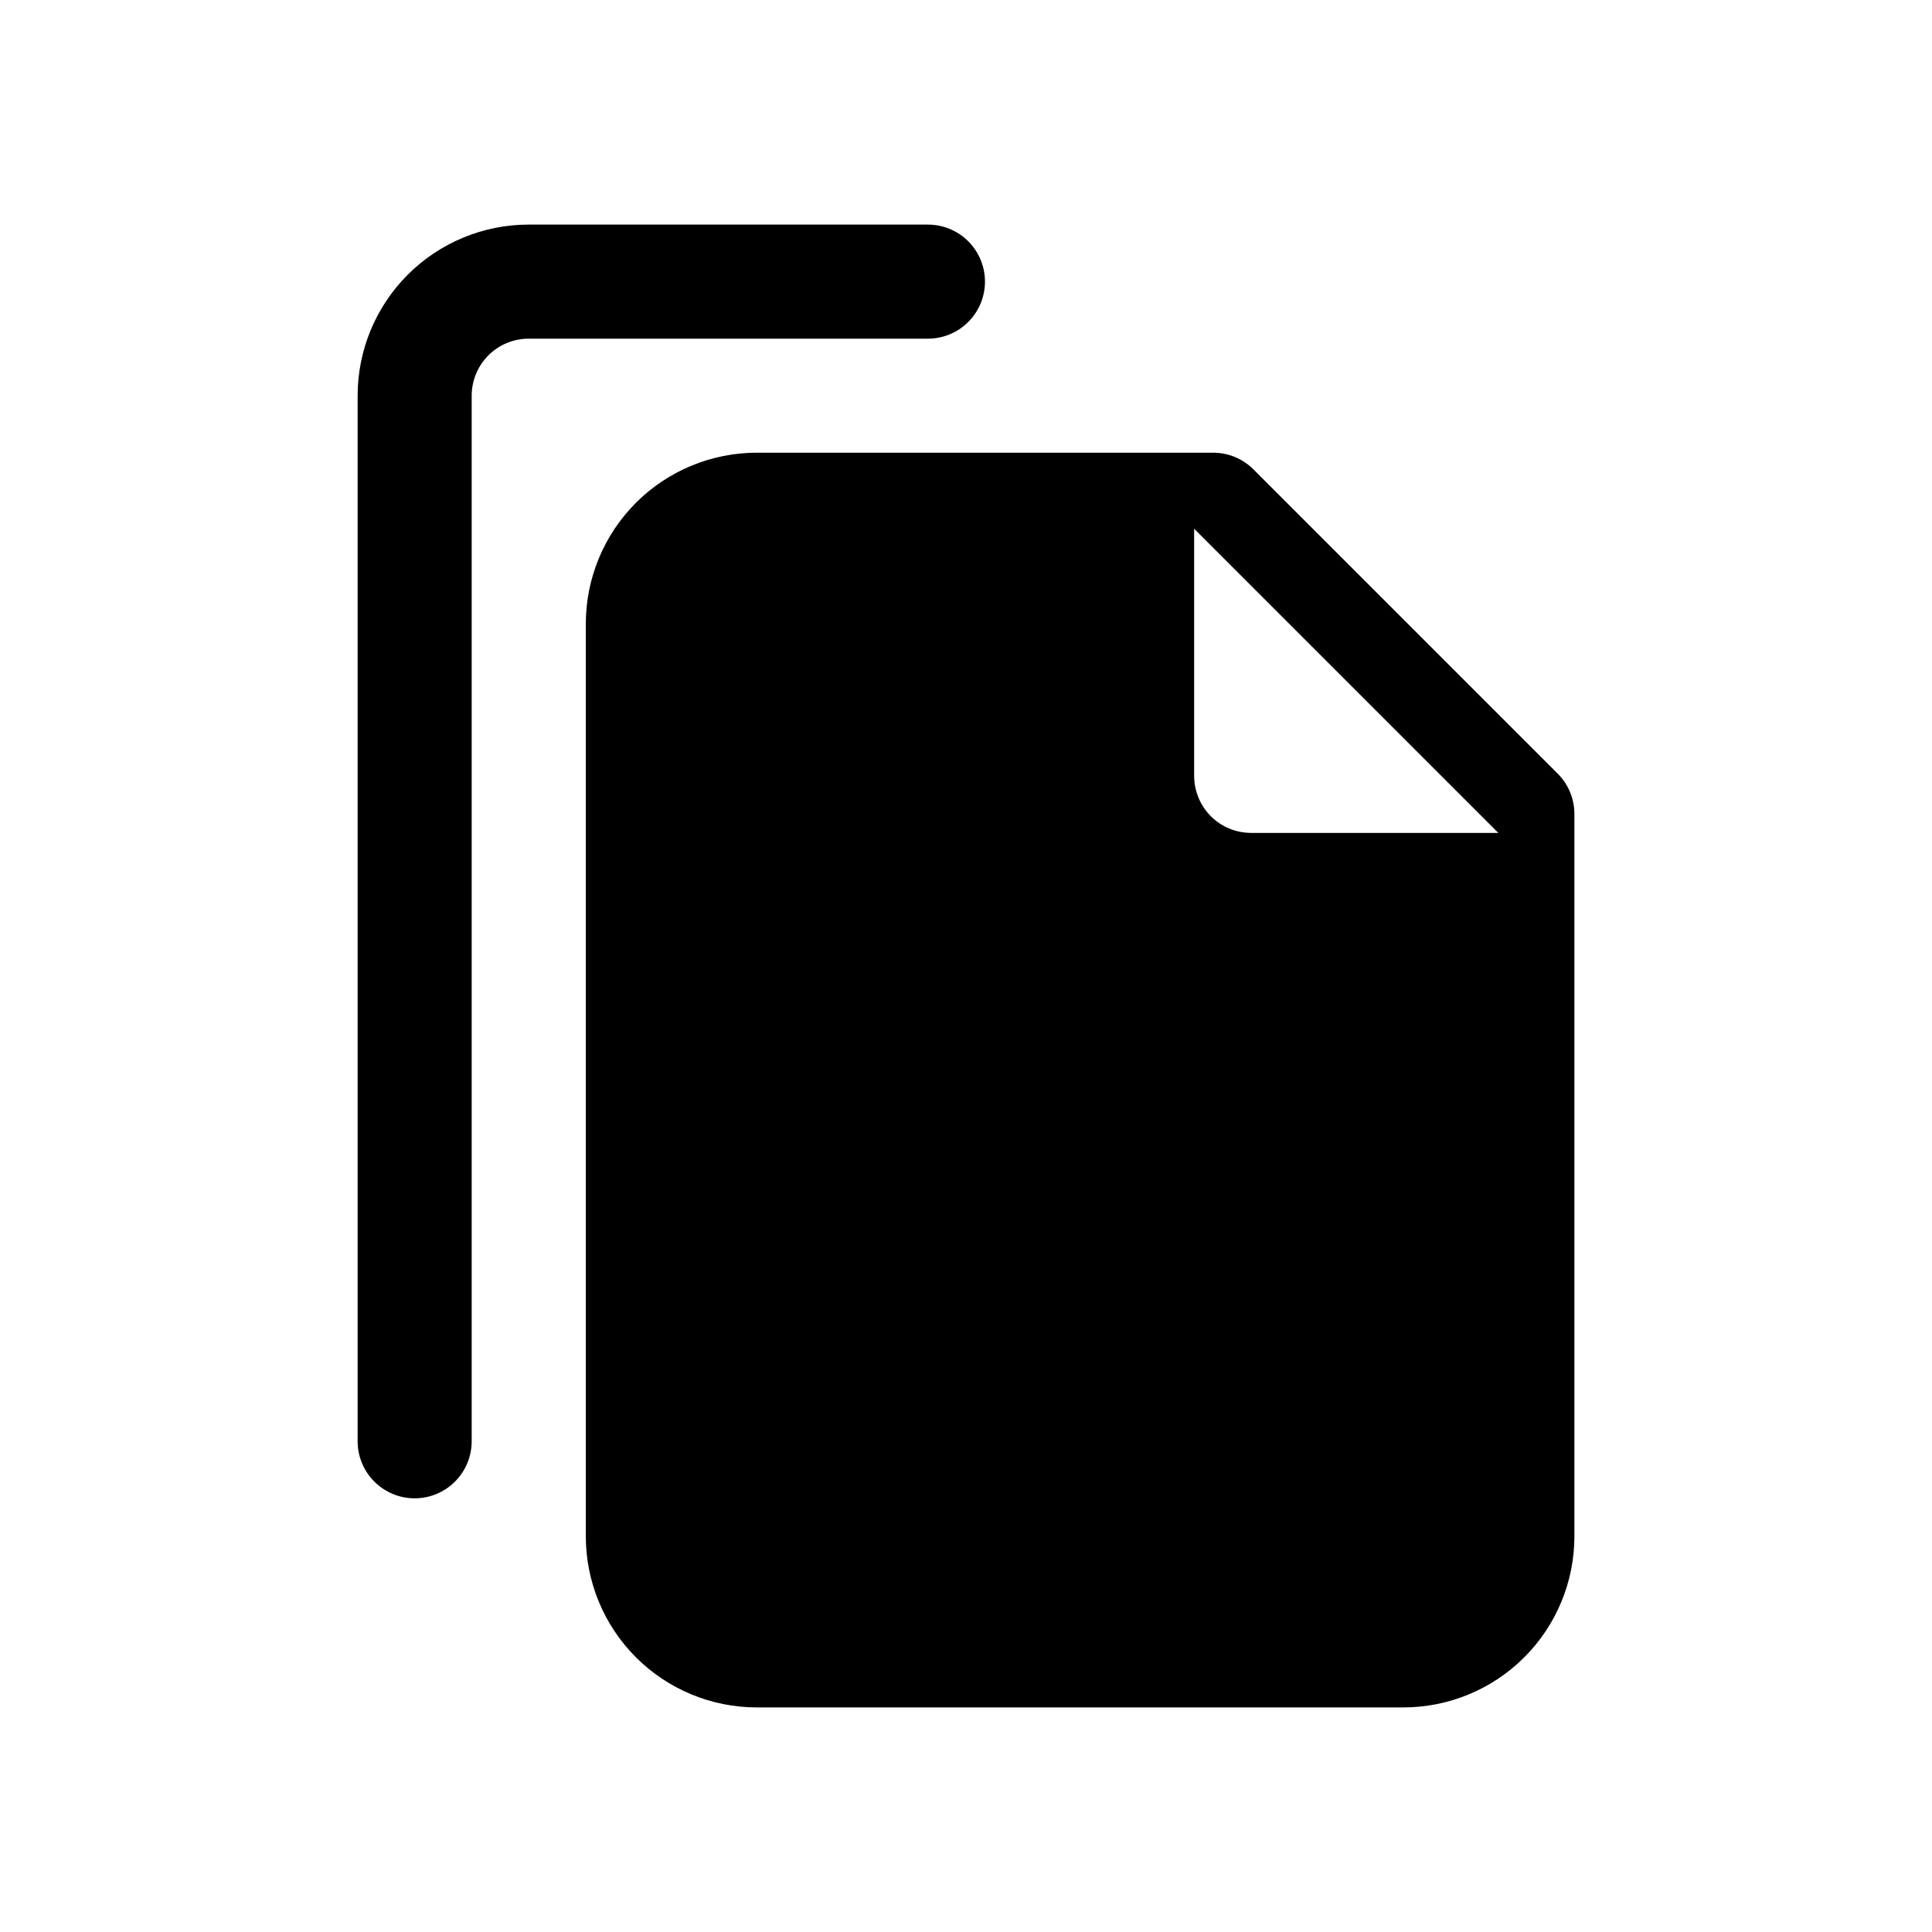
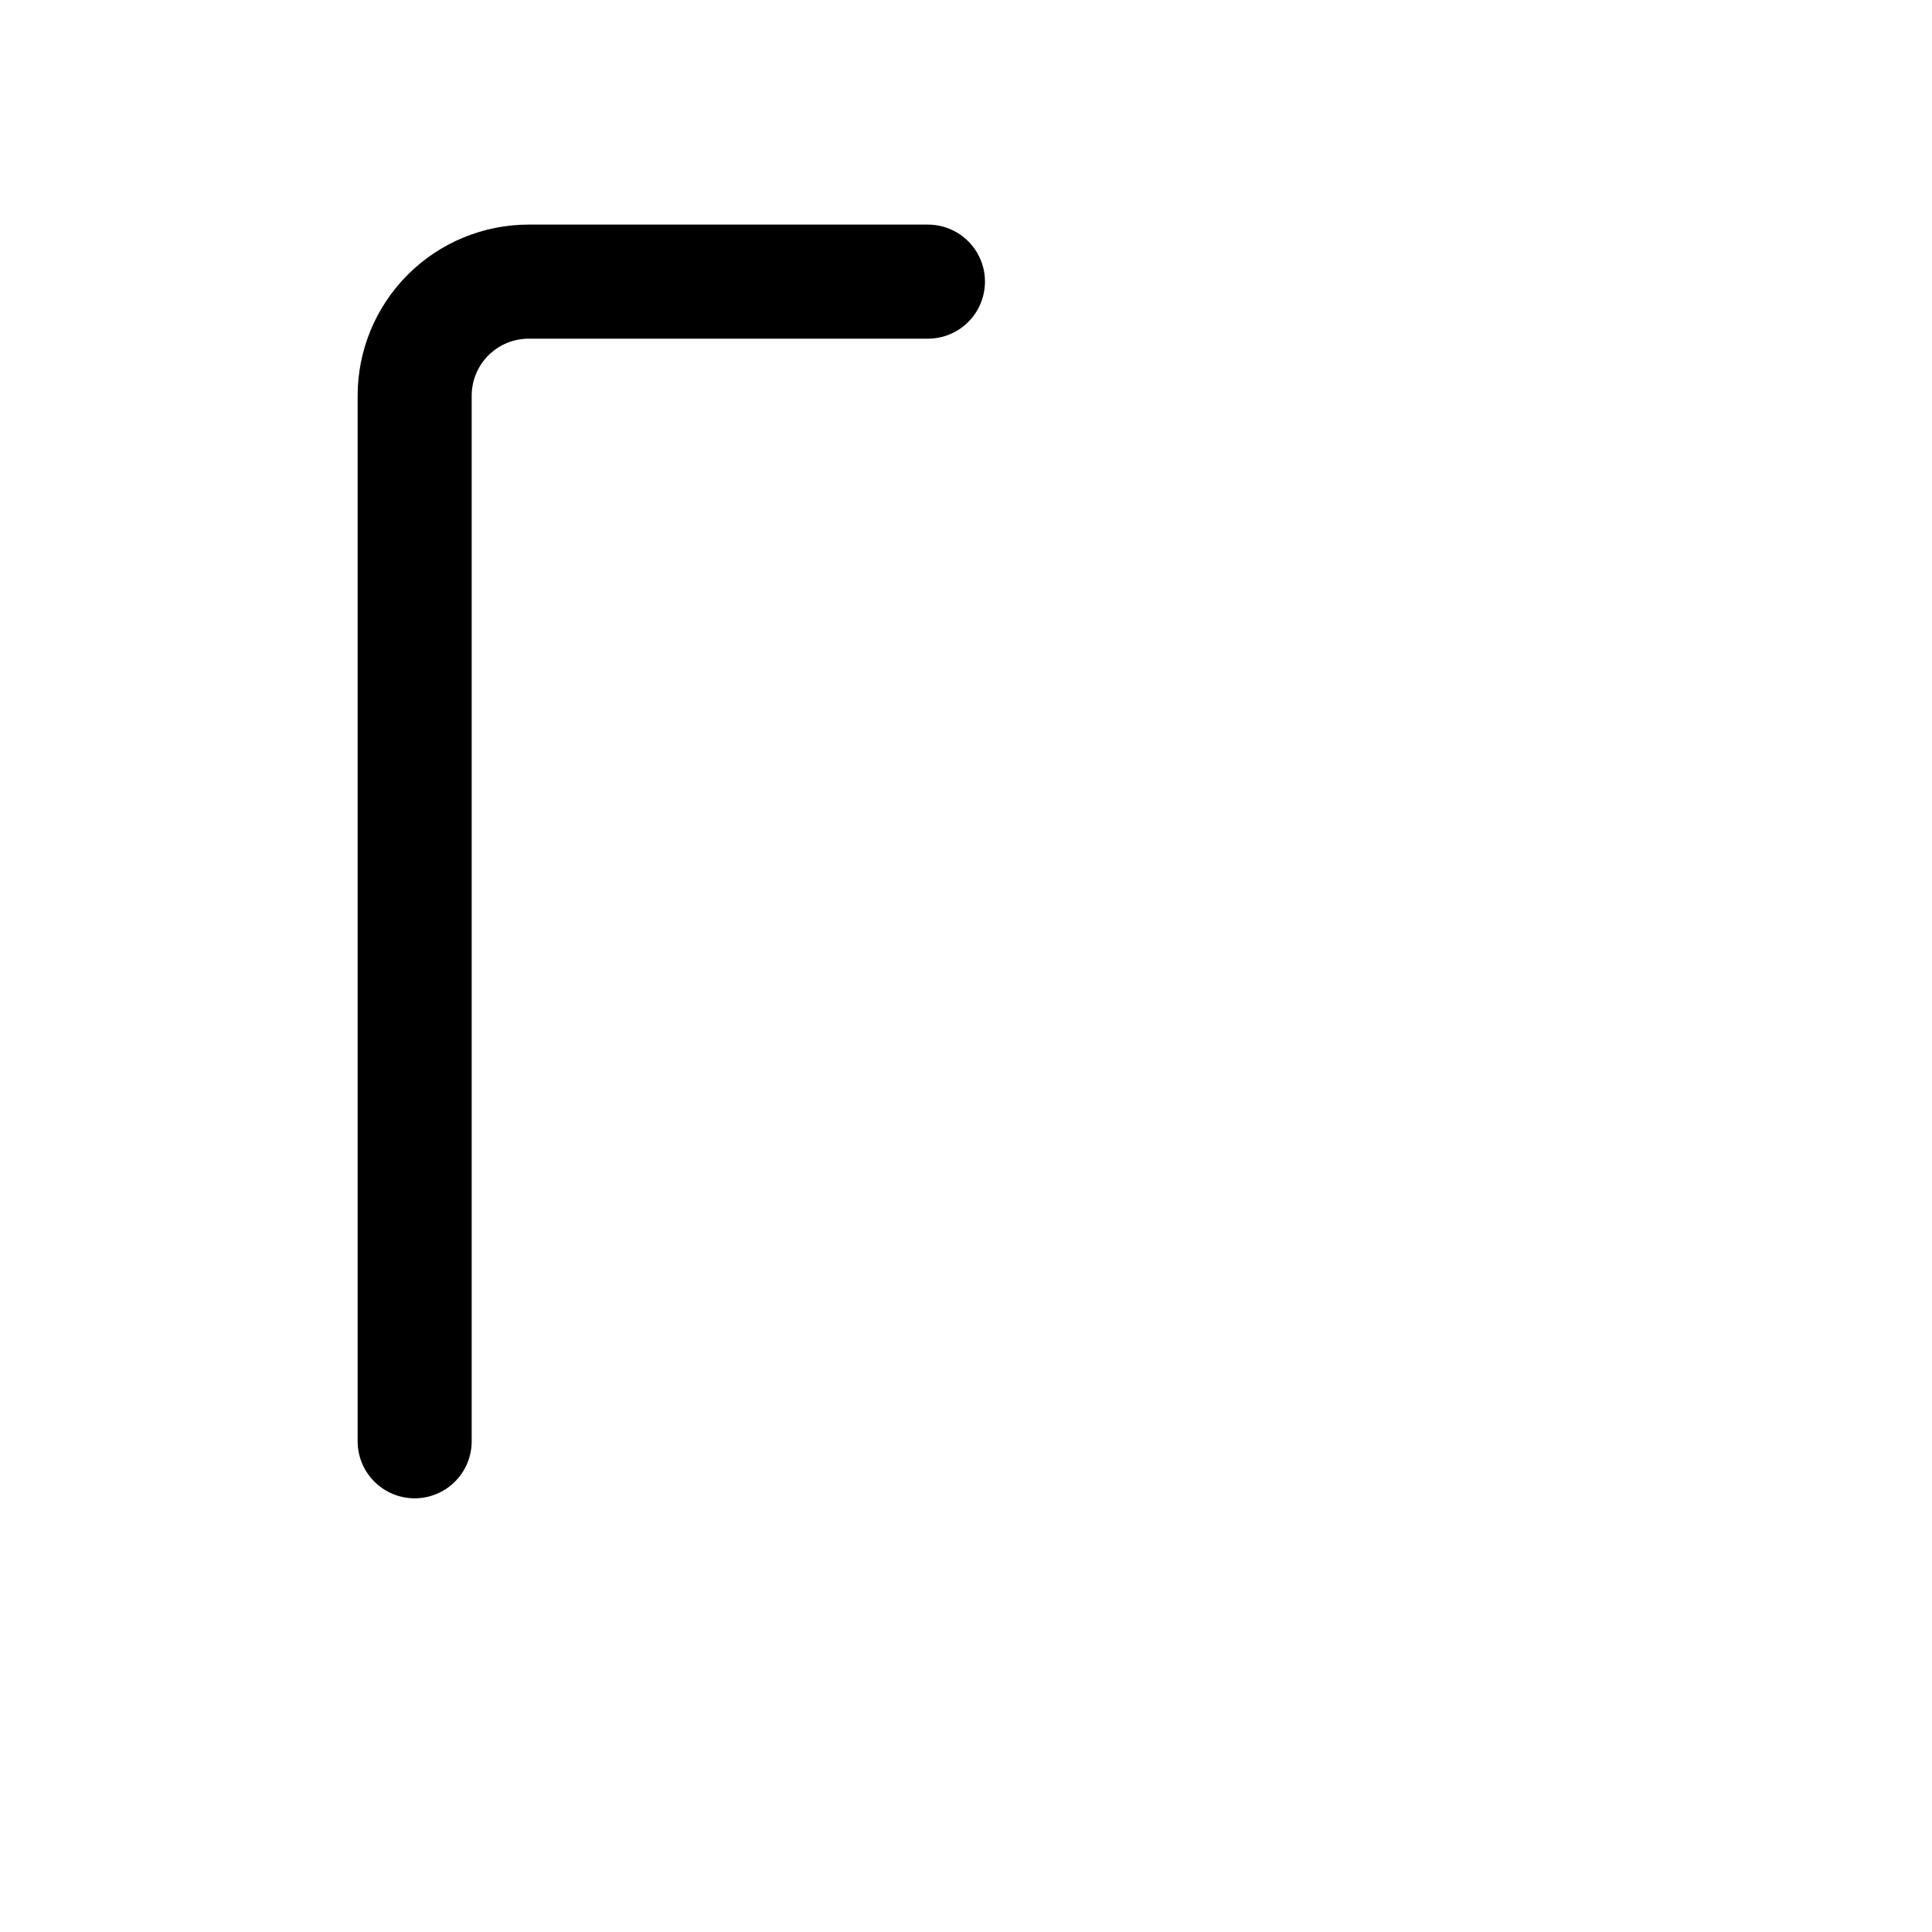
<svg xmlns="http://www.w3.org/2000/svg" fill="#000000" width="800px" height="800px" version="1.1" viewBox="144 144 512 512">
  <g>
    <path d="m253.89 541.07c-4.008 0-7.856-1.594-10.688-4.43-2.836-2.832-4.426-6.676-4.426-10.688v-277.09c0-12.027 4.777-23.559 13.277-32.062 8.504-8.504 20.039-13.281 32.062-13.281h105.8c5.398 0 10.391 2.883 13.09 7.559 2.699 4.676 2.699 10.438 0 15.113-2.699 4.676-7.691 7.559-13.09 7.559h-105.8c-4.008 0-7.852 1.59-10.688 4.426-2.832 2.836-4.426 6.68-4.426 10.688v277.09c0 4.012-1.594 7.856-4.426 10.688-2.836 2.836-6.68 4.43-10.688 4.43z" />
-     <path d="m556.79 349.01-80.609-80.609c-2.832-2.836-6.676-4.43-10.684-4.434h-120.91c-12.023 0-23.559 4.777-32.062 13.281-8.5 8.504-13.277 20.039-13.277 32.062v241.83c0 12.027 4.777 23.559 13.277 32.062 8.504 8.504 20.039 13.281 32.062 13.281h171.3c12.023 0 23.559-4.777 32.062-13.281s13.281-20.035 13.281-32.062v-191.45c-0.004-4.008-1.598-7.852-4.434-10.684zm-81.215 15.719c-4.008 0-7.852-1.59-10.688-4.426-2.836-2.836-4.426-6.68-4.426-10.688v-65.496l80.609 80.609z" />
  </g>
</svg>